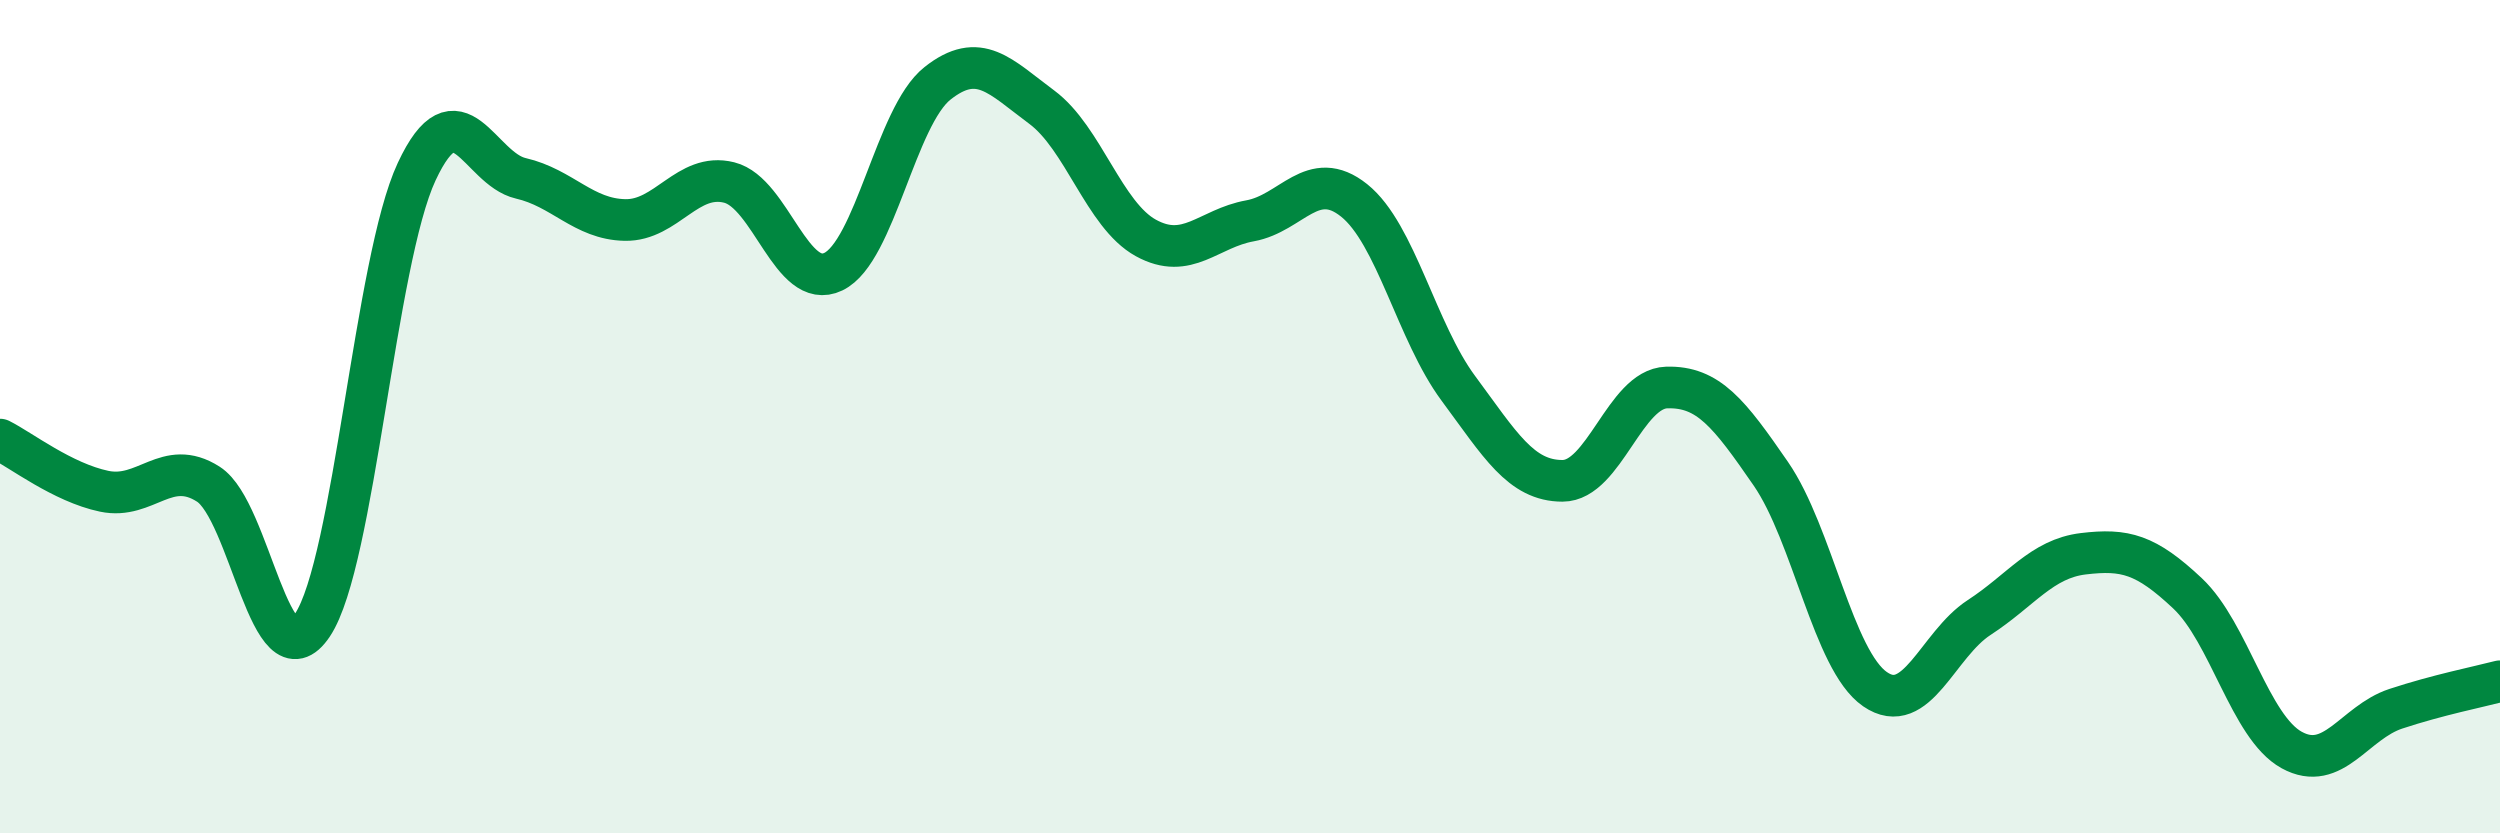
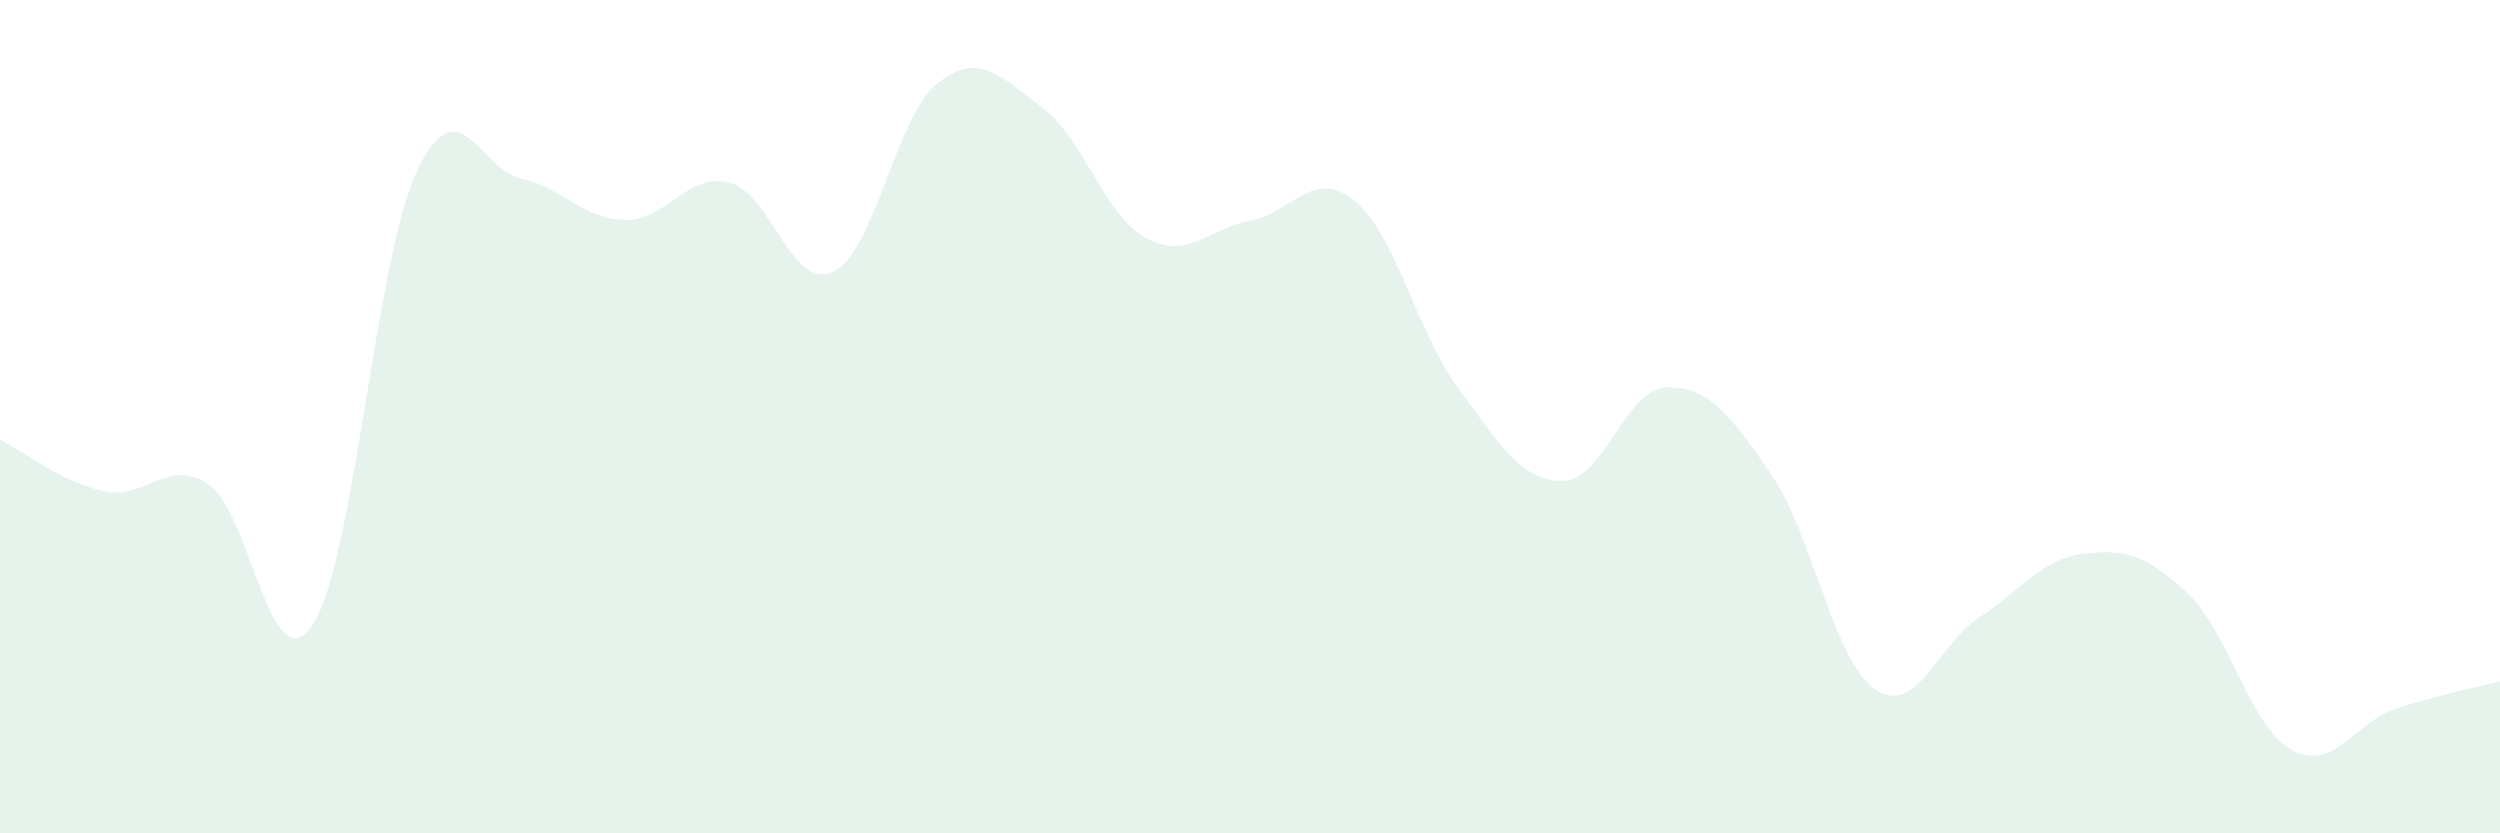
<svg xmlns="http://www.w3.org/2000/svg" width="60" height="20" viewBox="0 0 60 20">
  <path d="M 0,10.55 C 0.5,10.8 1.5,11.58 2.5,11.79 C 3.5,12 4,10.98 5,11.62 C 6,12.26 6.5,16.5 7.5,15 C 8.5,13.5 9,6.26 10,4.12 C 11,1.98 11.5,4.05 12.5,4.28 C 13.5,4.51 14,5.26 15,5.28 C 16,5.3 16.5,4.13 17.5,4.38 C 18.5,4.63 19,7 20,6.52 C 21,6.04 21.5,2.79 22.5,2 C 23.5,1.21 24,1.83 25,2.57 C 26,3.31 26.5,5.16 27.5,5.71 C 28.5,6.26 29,5.48 30,5.3 C 31,5.12 31.5,4.01 32.5,4.81 C 33.5,5.61 34,7.97 35,9.32 C 36,10.67 36.5,11.54 37.5,11.54 C 38.5,11.54 39,9.33 40,9.3 C 41,9.27 41.5,9.92 42.5,11.37 C 43.5,12.82 44,15.85 45,16.54 C 46,17.23 46.5,15.47 47.5,14.82 C 48.5,14.17 49,13.41 50,13.29 C 51,13.17 51.5,13.3 52.5,14.24 C 53.5,15.18 54,17.45 55,18 C 56,18.55 56.5,17.34 57.5,17.01 C 58.5,16.68 59.5,16.48 60,16.35L60 20L0 20Z" fill="#008740" opacity="0.1" stroke-linecap="round" stroke-linejoin="round" />
-   <path d="M 0,10.55 C 0.5,10.8 1.5,11.58 2.5,11.79 C 3.5,12 4,10.98 5,11.62 C 6,12.26 6.5,16.5 7.5,15 C 8.5,13.5 9,6.26 10,4.12 C 11,1.98 11.5,4.05 12.5,4.28 C 13.5,4.51 14,5.26 15,5.28 C 16,5.3 16.5,4.13 17.5,4.38 C 18.5,4.63 19,7 20,6.52 C 21,6.04 21.5,2.79 22.5,2 C 23.5,1.21 24,1.83 25,2.57 C 26,3.31 26.5,5.16 27.5,5.71 C 28.5,6.26 29,5.48 30,5.3 C 31,5.12 31.5,4.01 32.5,4.81 C 33.5,5.61 34,7.97 35,9.32 C 36,10.67 36.5,11.54 37.5,11.54 C 38.5,11.54 39,9.33 40,9.3 C 41,9.27 41.5,9.92 42.5,11.37 C 43.5,12.82 44,15.85 45,16.54 C 46,17.23 46.5,15.47 47.5,14.82 C 48.5,14.17 49,13.41 50,13.29 C 51,13.17 51.5,13.3 52.5,14.24 C 53.5,15.18 54,17.45 55,18 C 56,18.55 56.5,17.34 57.5,17.01 C 58.5,16.68 59.5,16.48 60,16.35" stroke="#008740" stroke-width="1" fill="none" stroke-linecap="round" stroke-linejoin="round" />
</svg>